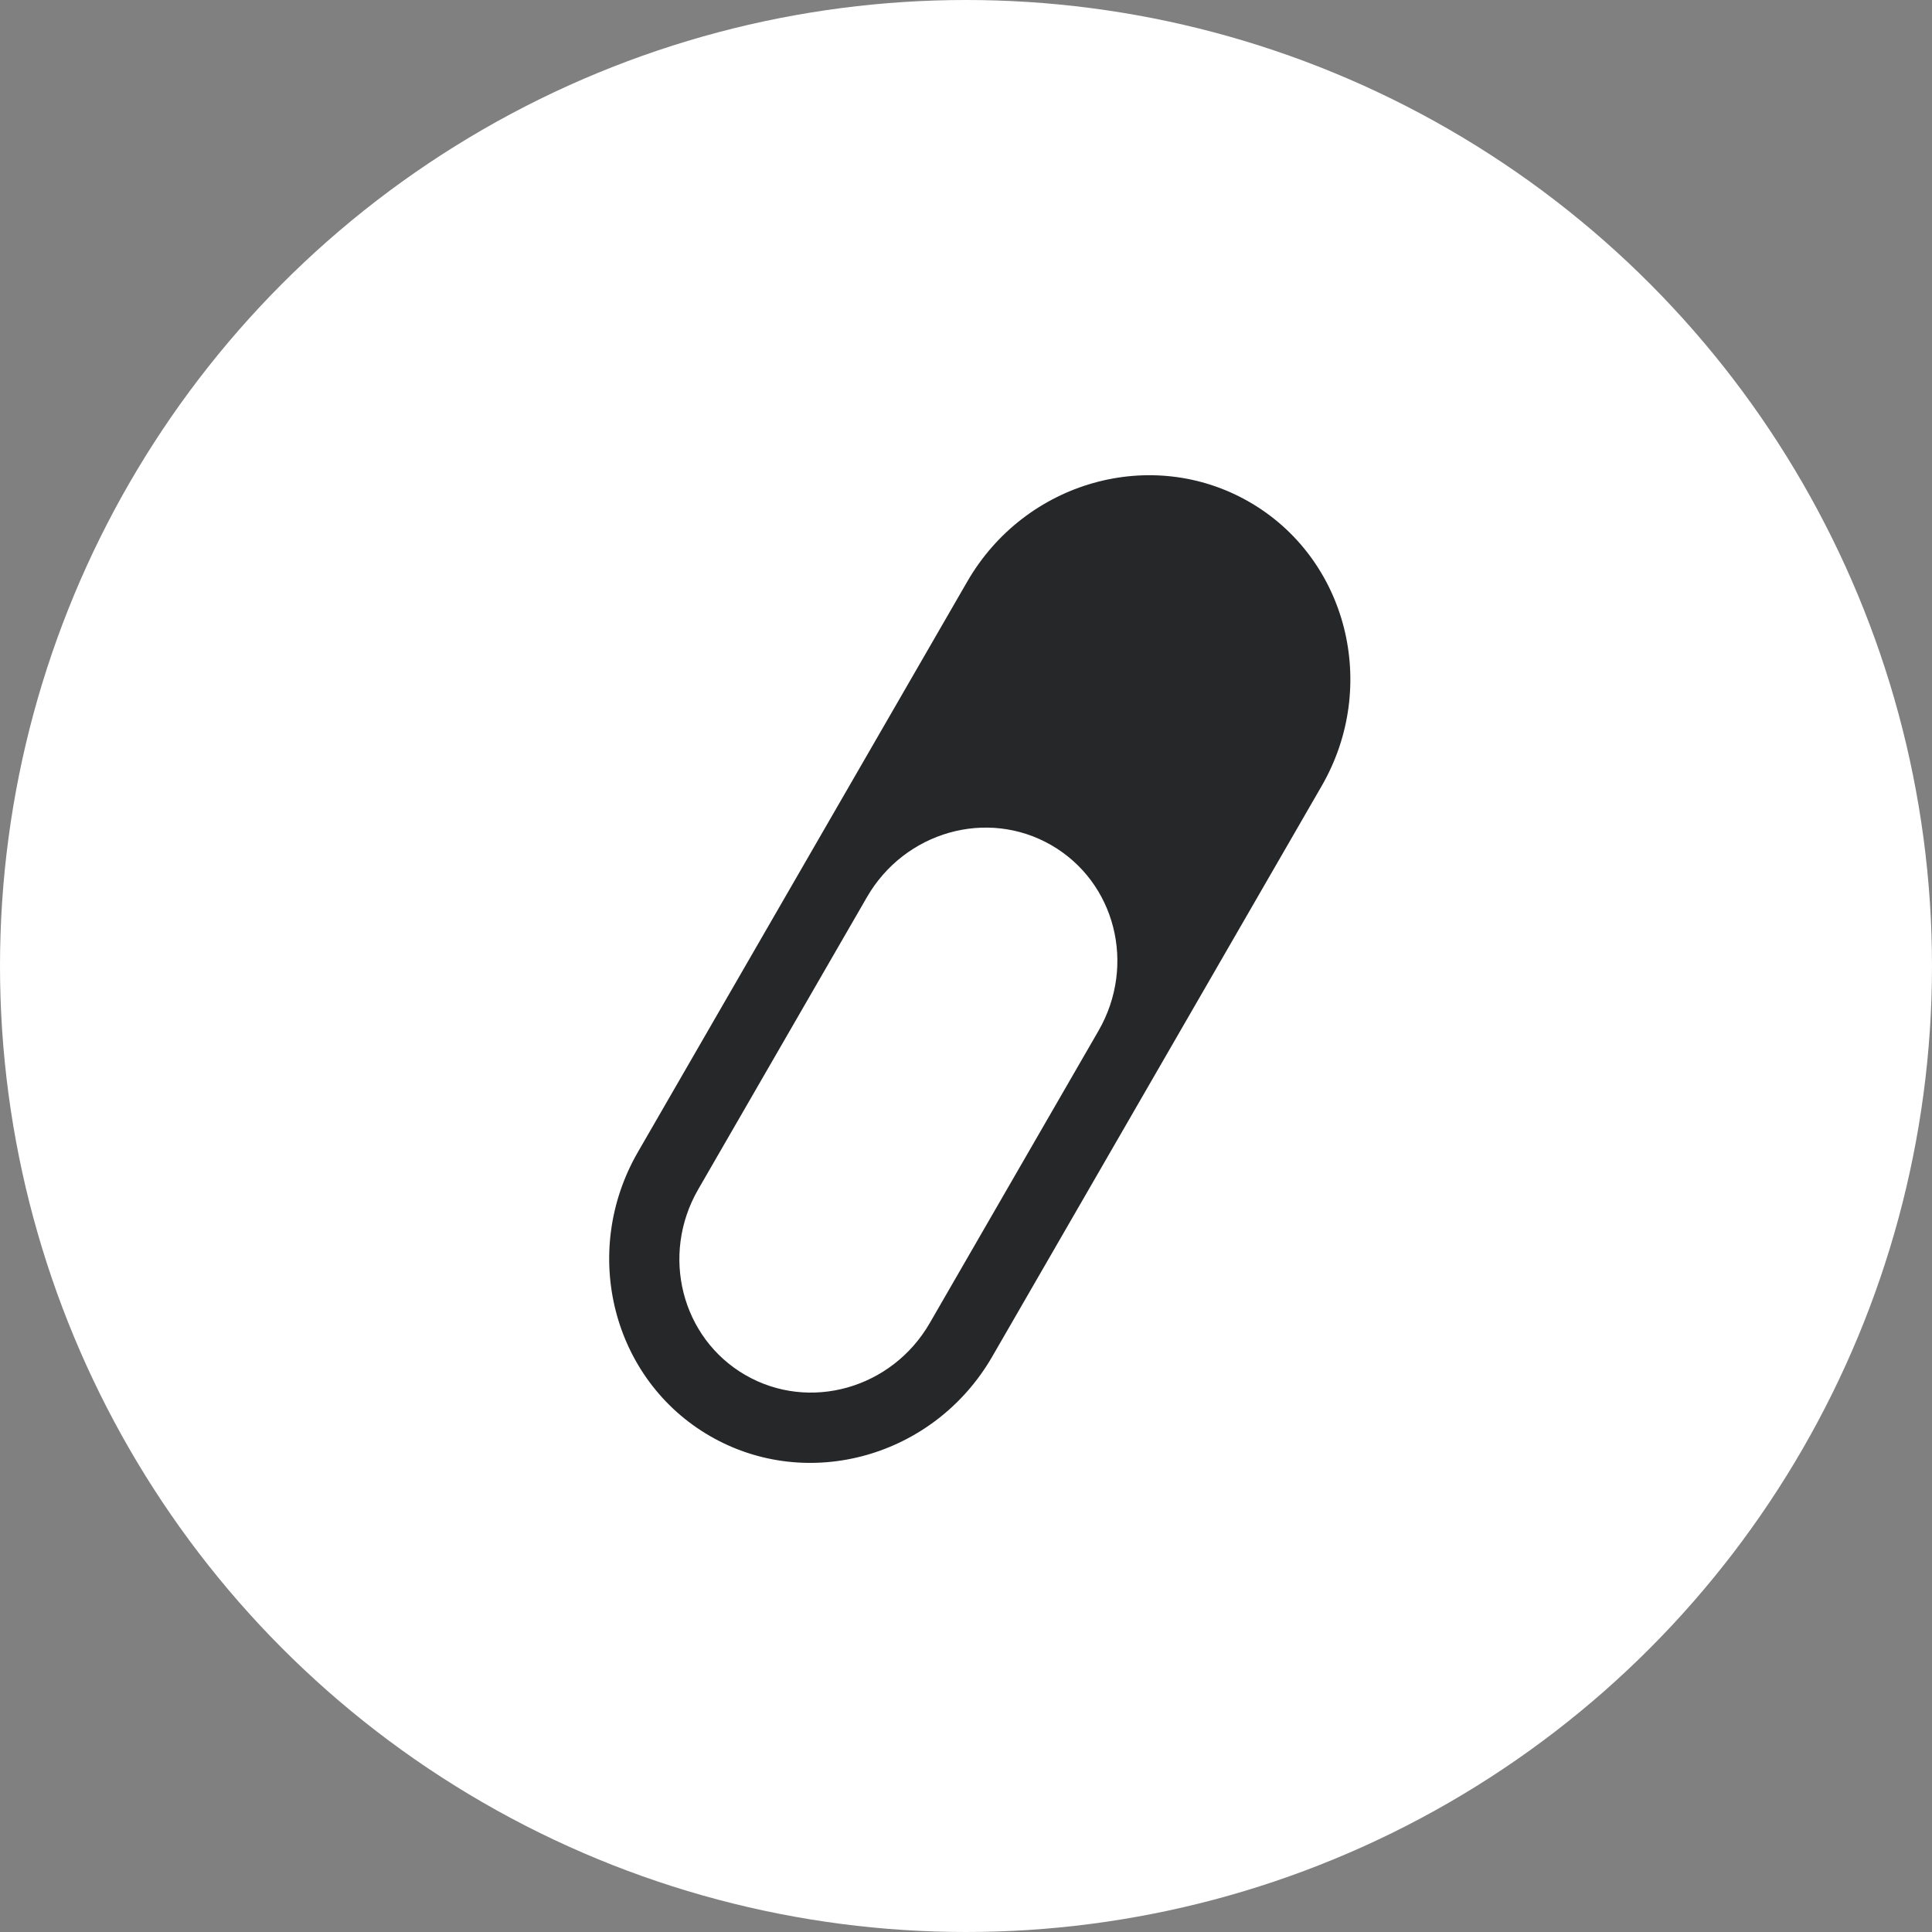
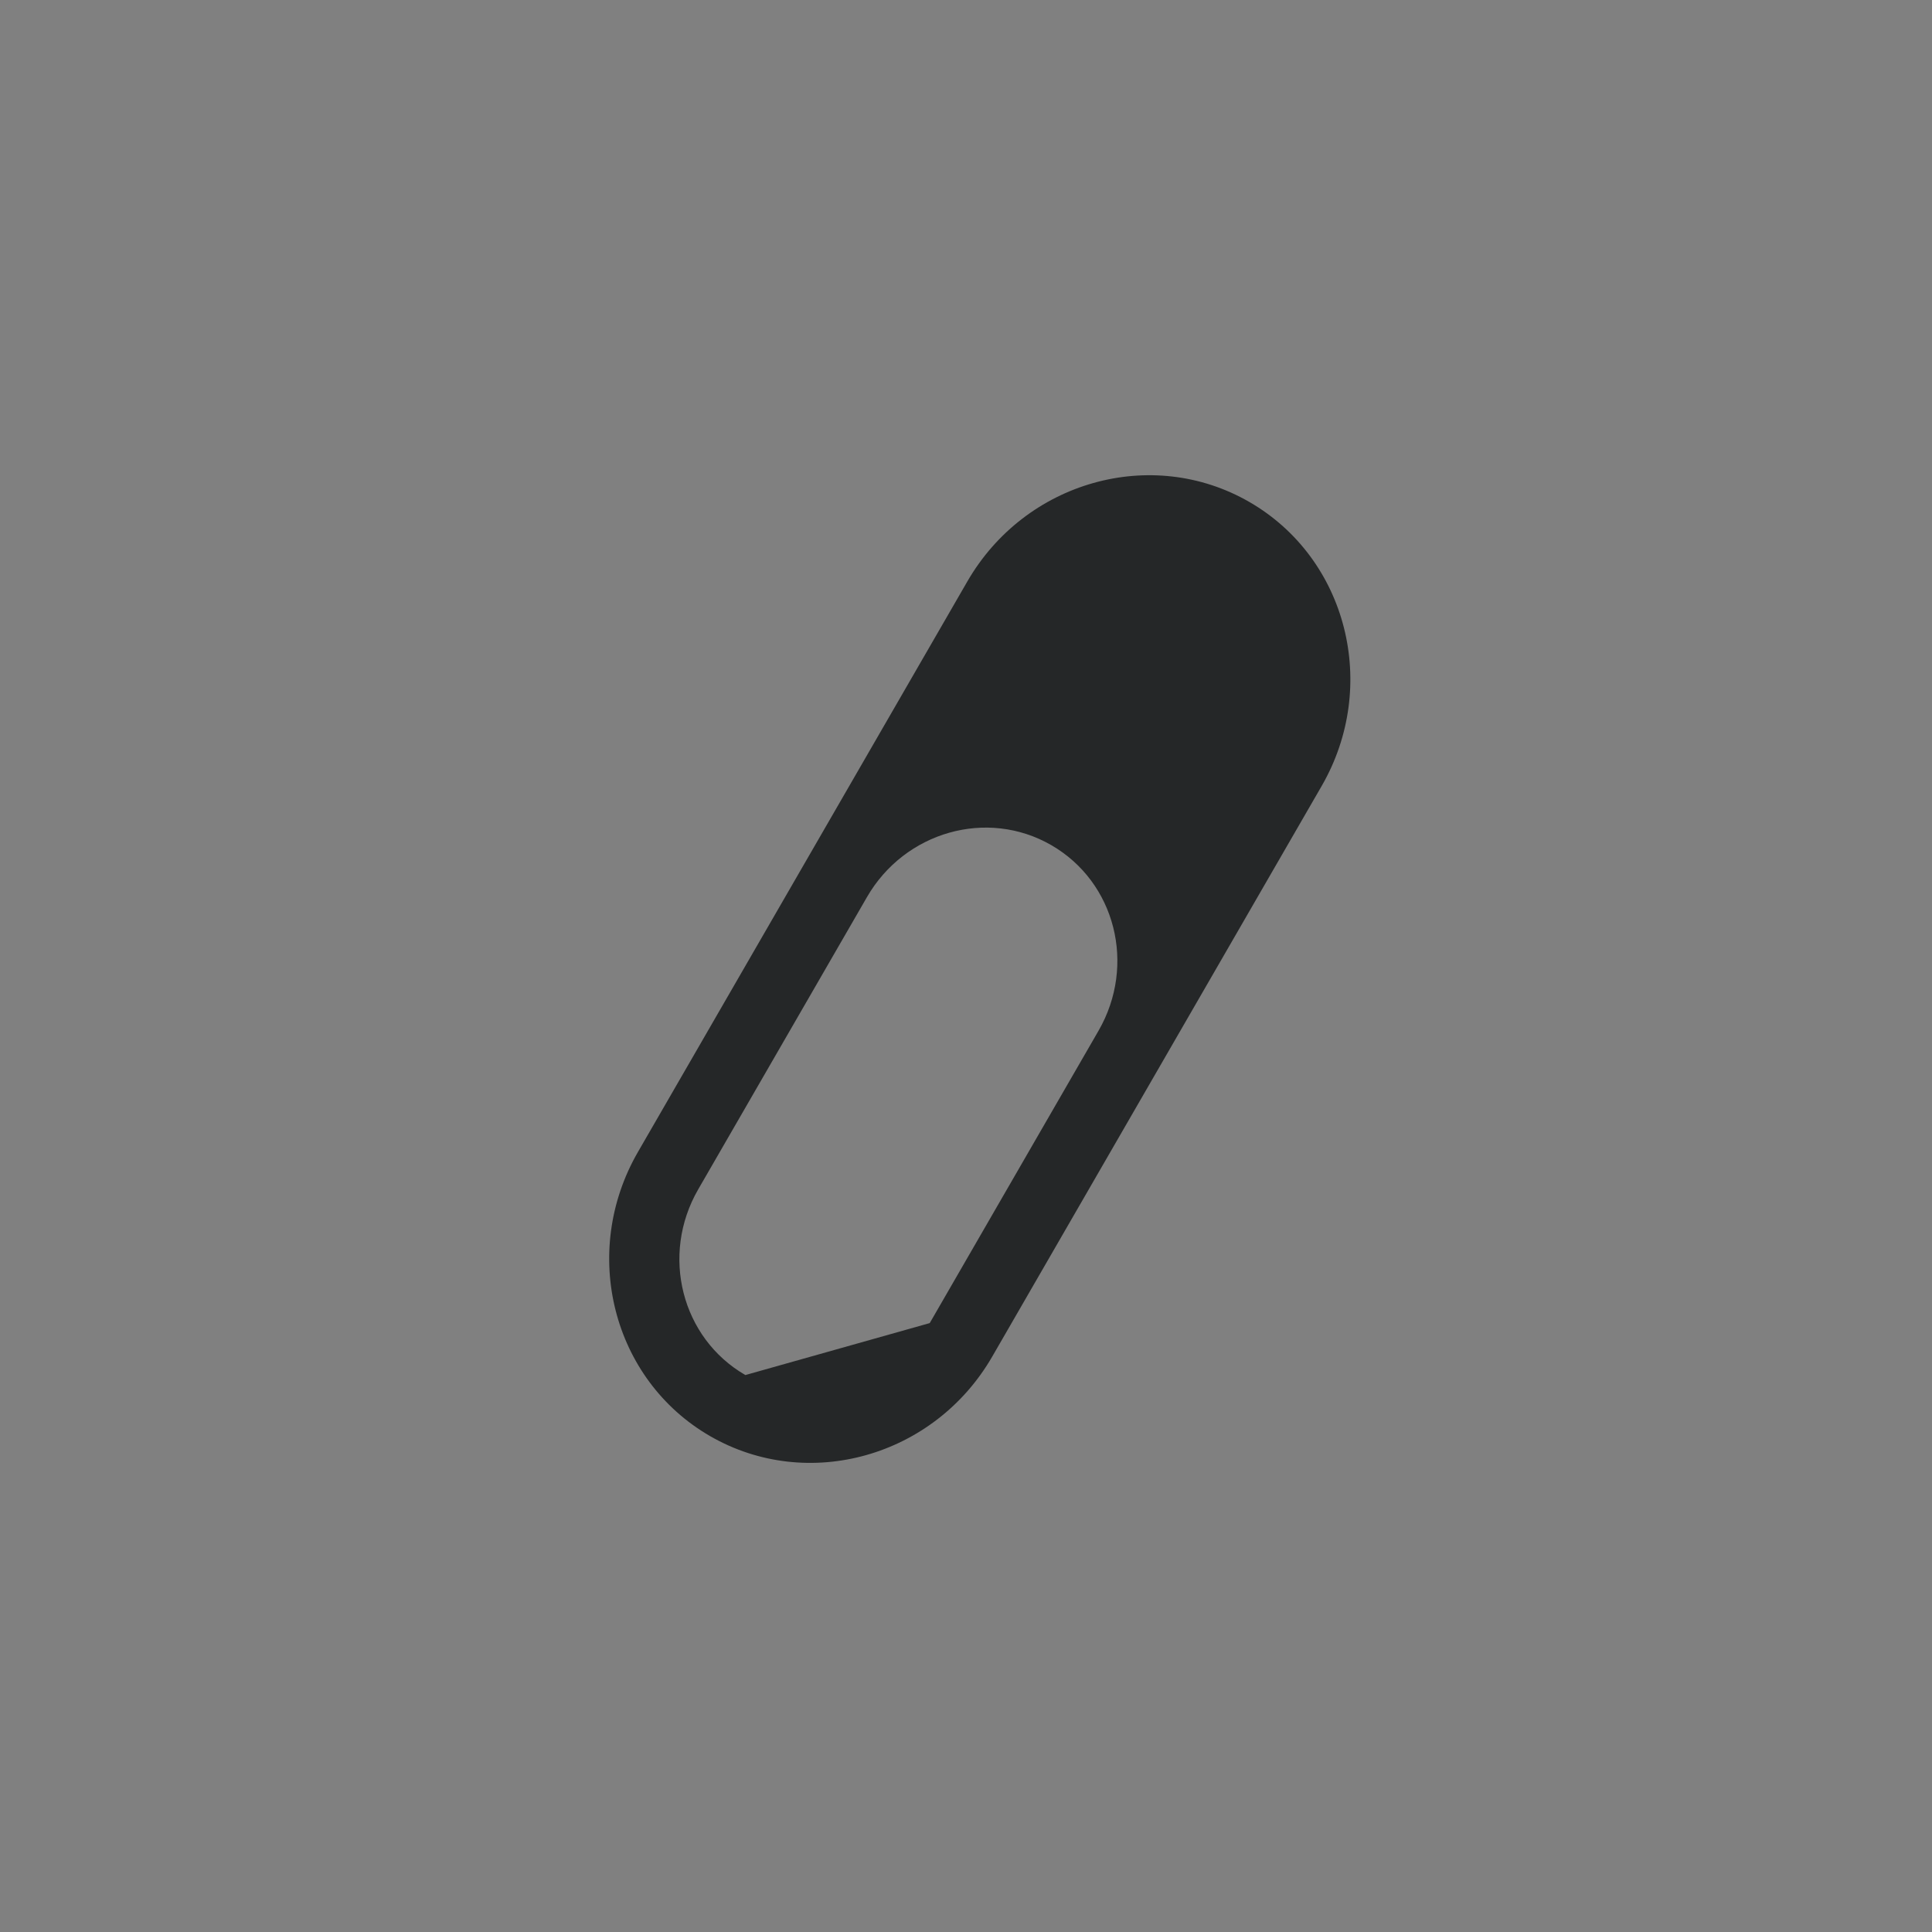
<svg xmlns="http://www.w3.org/2000/svg" fill="none" viewBox="0 0 87 87" height="87" width="87">
  <rect x="0" y="0" width="87" height="87" fill="#808080" stroke="none" />
-   <circle fill="white" r="43.5" cy="43.5" cx="43.5" />
-   <path fill="#252728" d="M44.681 61.089L59.514 35.398C62.122 30.882 60.664 25.147 56.263 22.606C51.862 20.065 46.166 21.67 43.559 26.186L28.726 51.877C26.119 56.394 27.576 62.129 31.977 64.67C36.379 67.21 42.074 65.605 44.681 61.089ZM33.565 61.92C30.692 60.261 29.731 56.522 31.44 53.56L39.04 40.398C40.742 37.449 44.456 36.392 47.342 38.058C50.227 39.724 51.176 43.456 49.467 46.417L41.867 59.58C40.165 62.529 36.45 63.586 33.565 61.92Z" />
+   <path fill="#252728" d="M44.681 61.089L59.514 35.398C62.122 30.882 60.664 25.147 56.263 22.606C51.862 20.065 46.166 21.67 43.559 26.186L28.726 51.877C26.119 56.394 27.576 62.129 31.977 64.67C36.379 67.21 42.074 65.605 44.681 61.089ZM33.565 61.92C30.692 60.261 29.731 56.522 31.44 53.56L39.04 40.398C40.742 37.449 44.456 36.392 47.342 38.058C50.227 39.724 51.176 43.456 49.467 46.417L41.867 59.58Z" />
</svg>